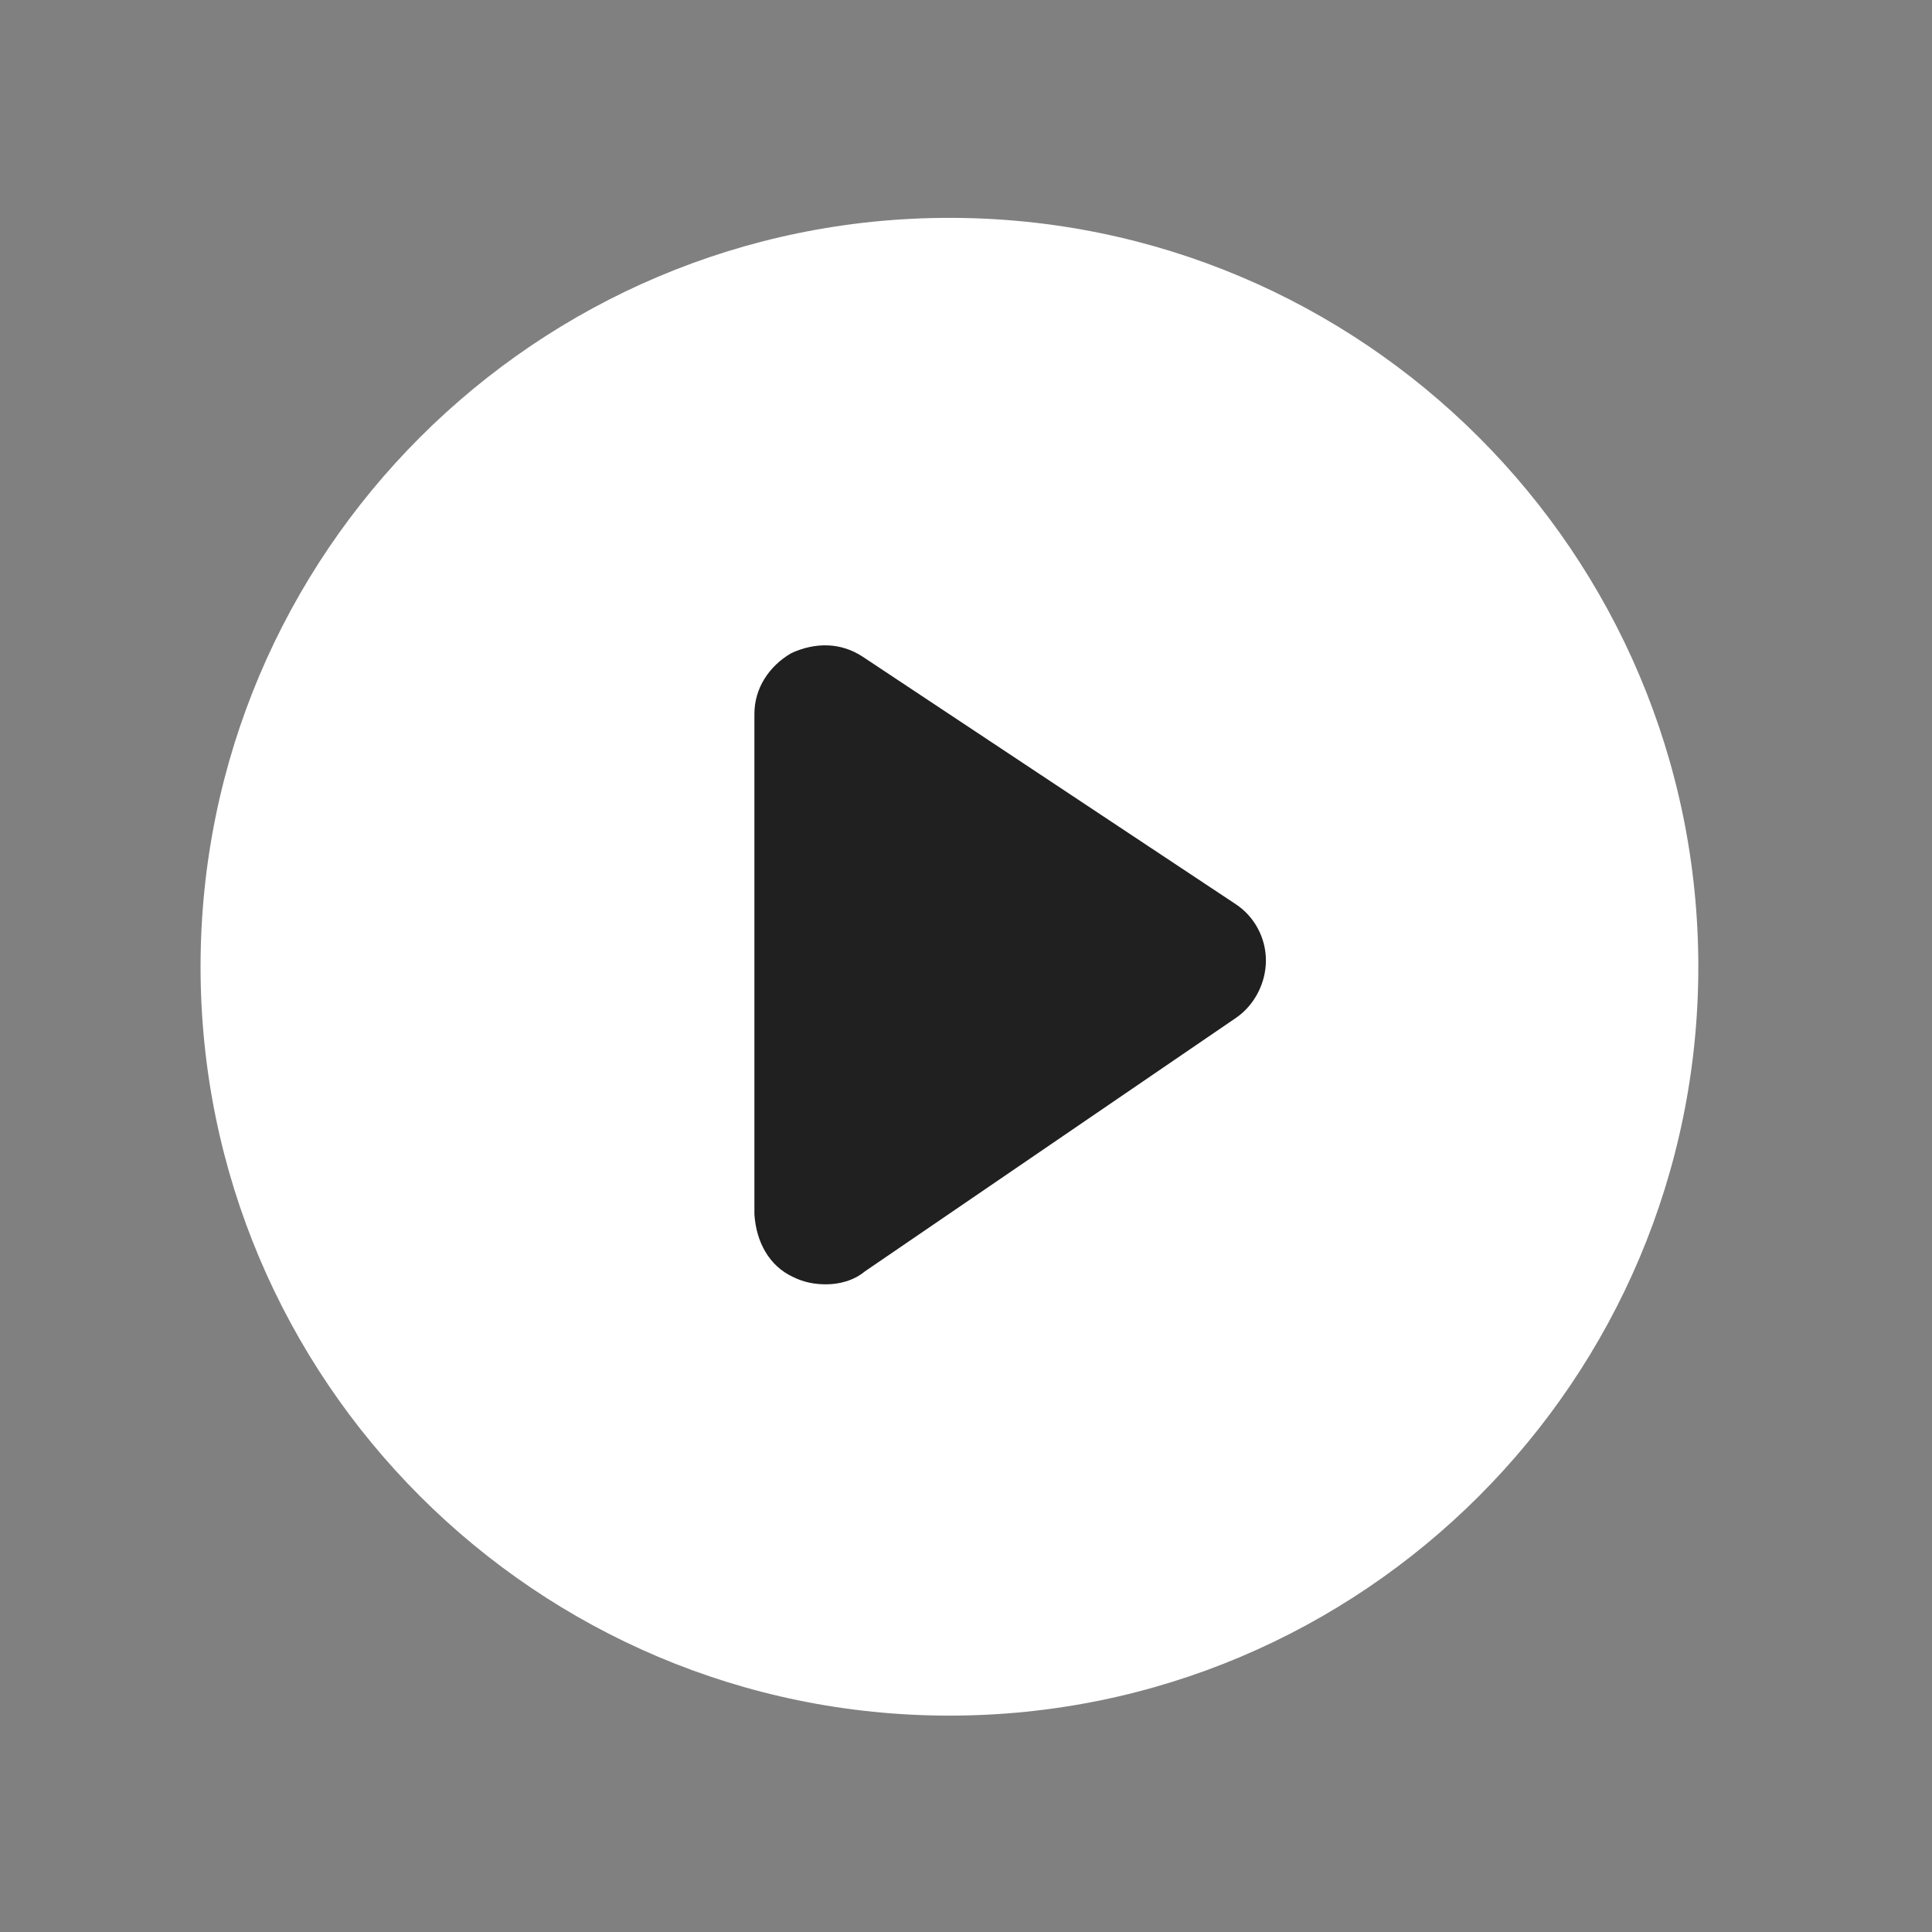
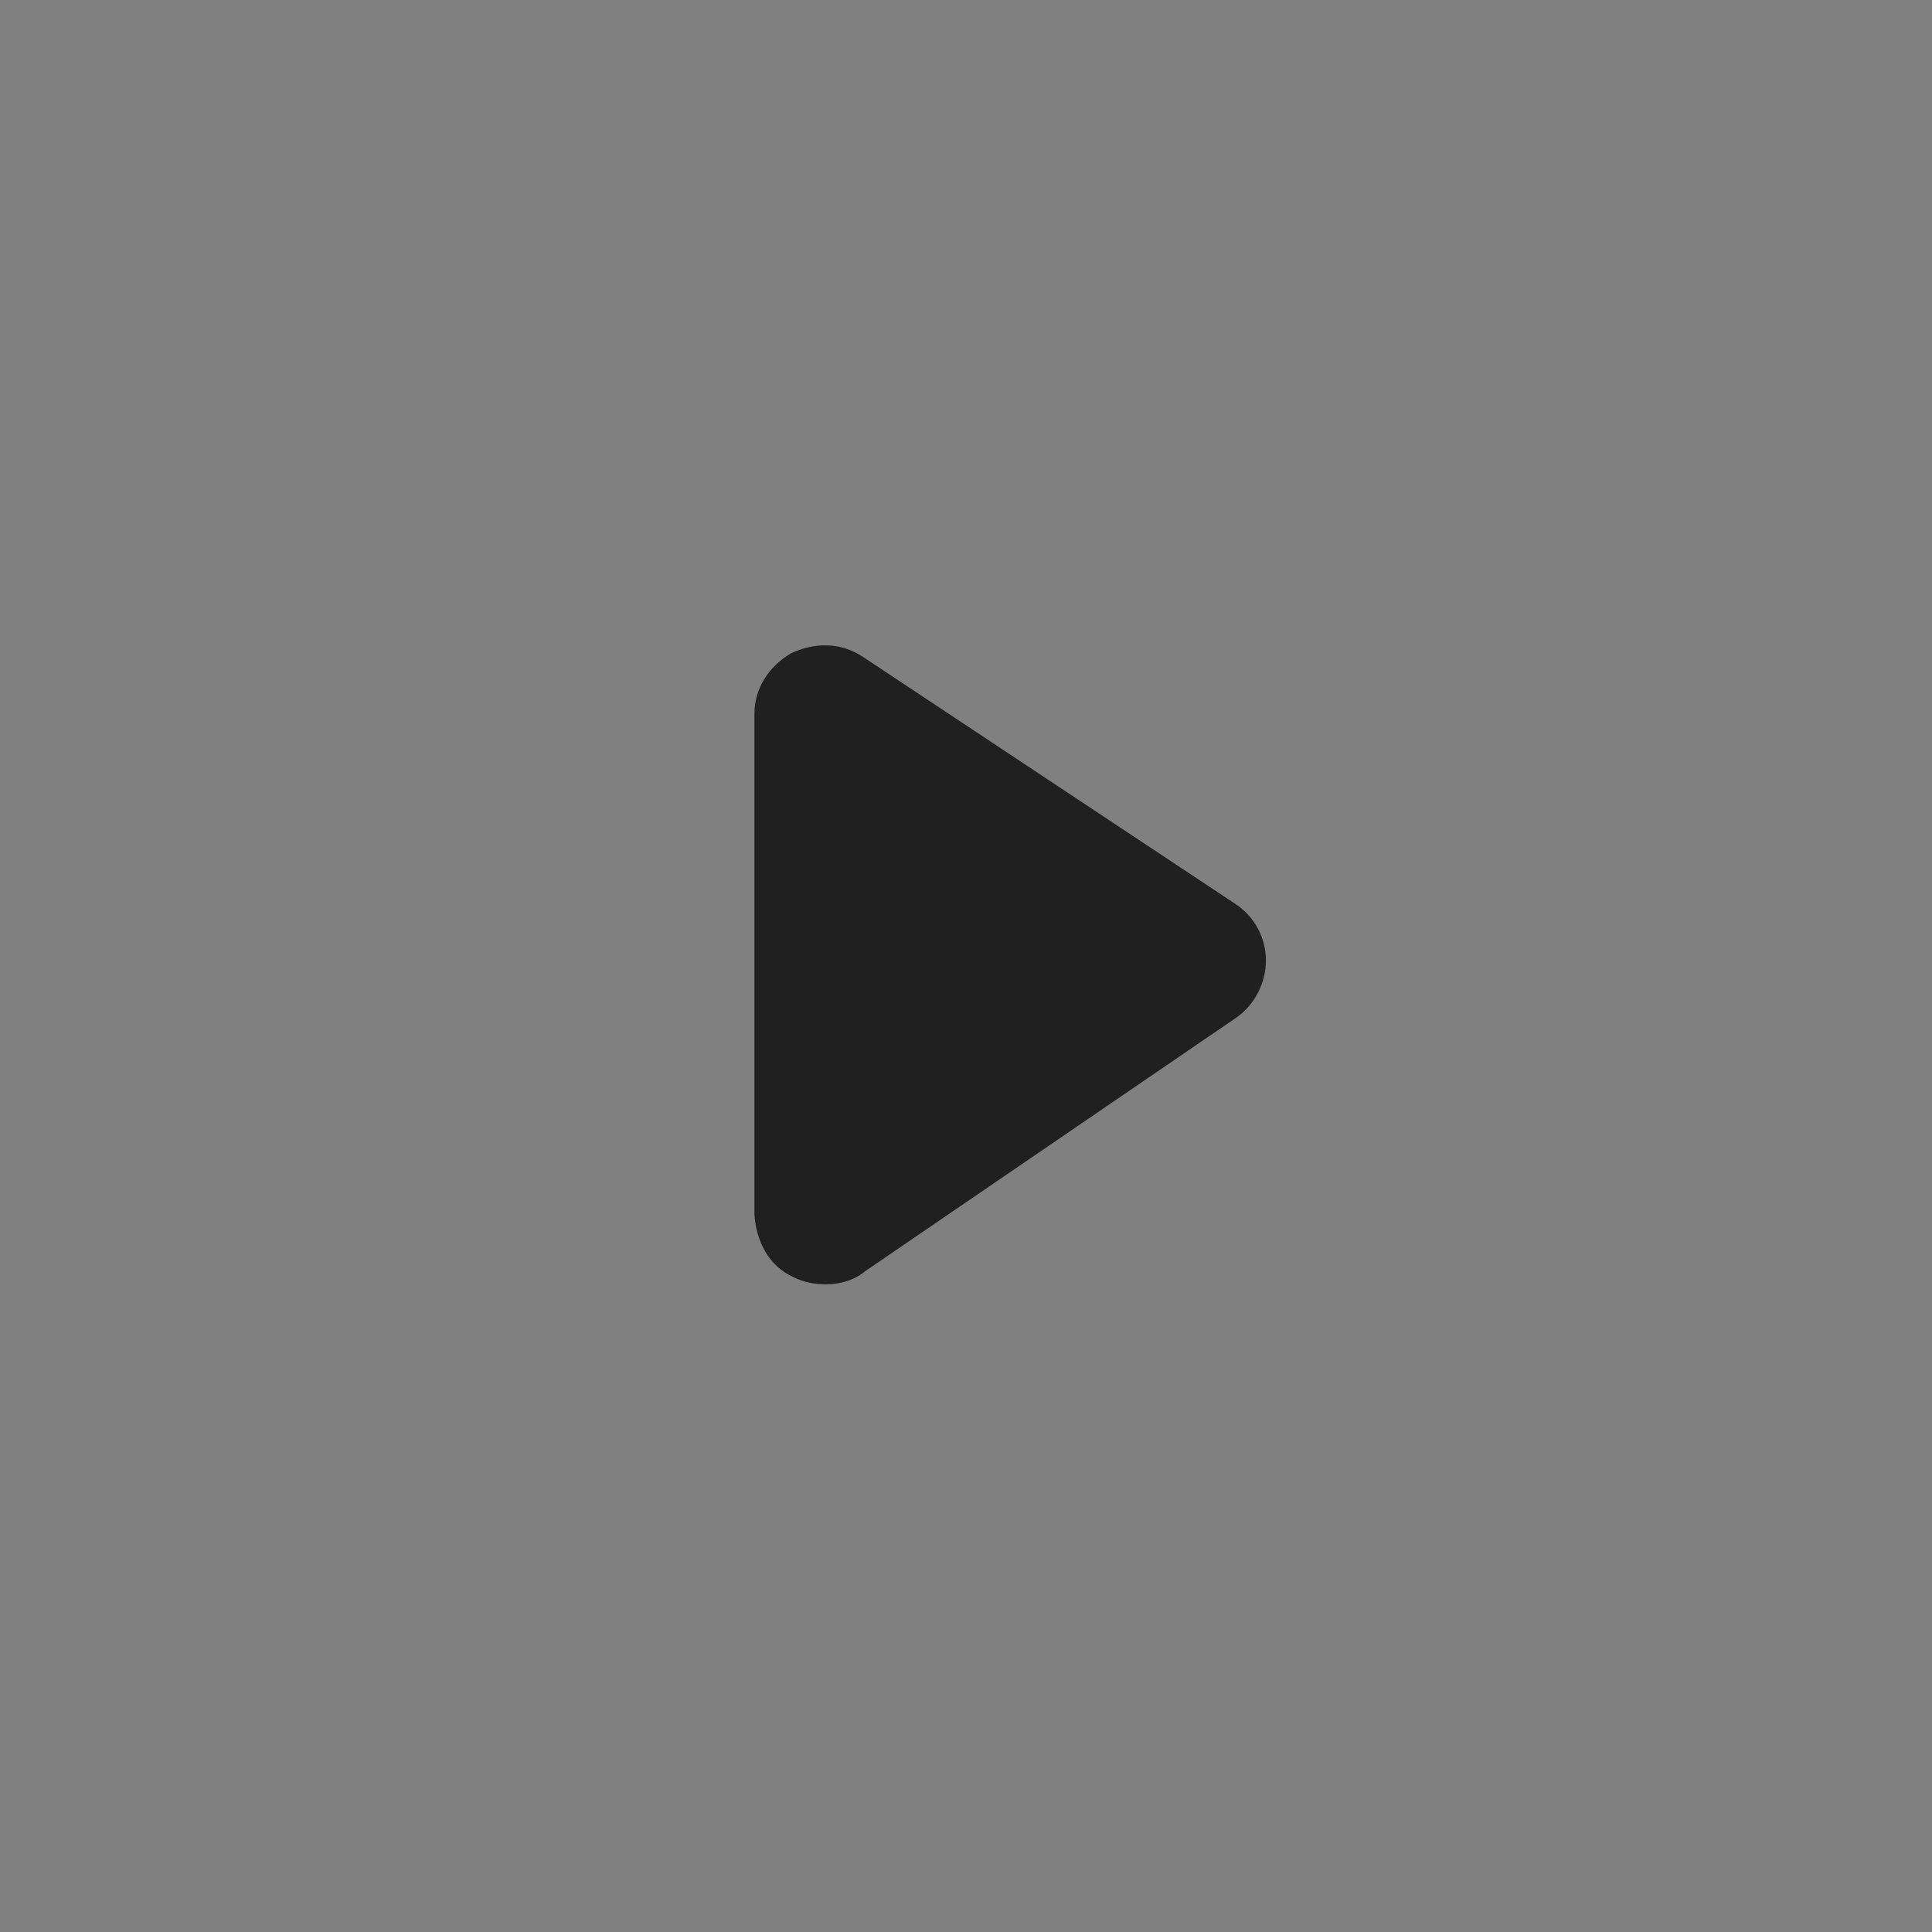
<svg xmlns="http://www.w3.org/2000/svg" version="1.1" id="Layer_1" x="0px" y="0px" viewBox="0 0 500 500" enable-background="new 0 0 500 500" xml:space="preserve">
  <rect x="0" y="0" width="500" height="500" fill="#808080" stroke="none" />
  <title>video</title>
  <desc>Created with Sketch.</desc>
  <g id="MOB-PDP">
    <g id="MOB_PDP_Video" transform="translate(-262, -459)">
      <g id="Picture-_x26_-BKG" transform="translate(0, 95)">
        <g id="Product-Info" transform="translate(15, 364)">
          <g id="Slider-Dots" transform="translate(173, 10.5) rotate(-90) translate(-173, -10.5) translate(163, -84)">
            <g id="video" transform="translate(10, 179) rotate(90) translate(-10, -179) translate(0, 169)">
-               <path id="Shape_2_" fill="#FFFFFF" d="M245.215,55.881c-106.971,0-193.81,86.839-193.81,193.81        c0,106.971,86.839,193.81,193.81,193.81c106.97,0,193.809-86.839,193.809-193.81        C439.024,142.72,352.185,55.881,245.215,55.881z" />
              <path id="Shape_1_" fill="#202020" d="M204.739,329.977c2.857,1.43,5.714,1.905,8.571,1.905c3.333,0,7.143-0.952,10-3.333        l96.19-65.715c4.762-3.333,7.619-9.047,7.619-14.762c0-5.714-2.857-11.429-8.096-14.762l-96.19-63.81        c-5.714-3.81-12.381-3.81-18.571-0.953c-5.714,3.333-9.523,9.048-9.523,15.714v129.524        C195.215,320.93,198.548,327.12,204.739,329.977z" />
            </g>
          </g>
        </g>
      </g>
    </g>
  </g>
</svg>